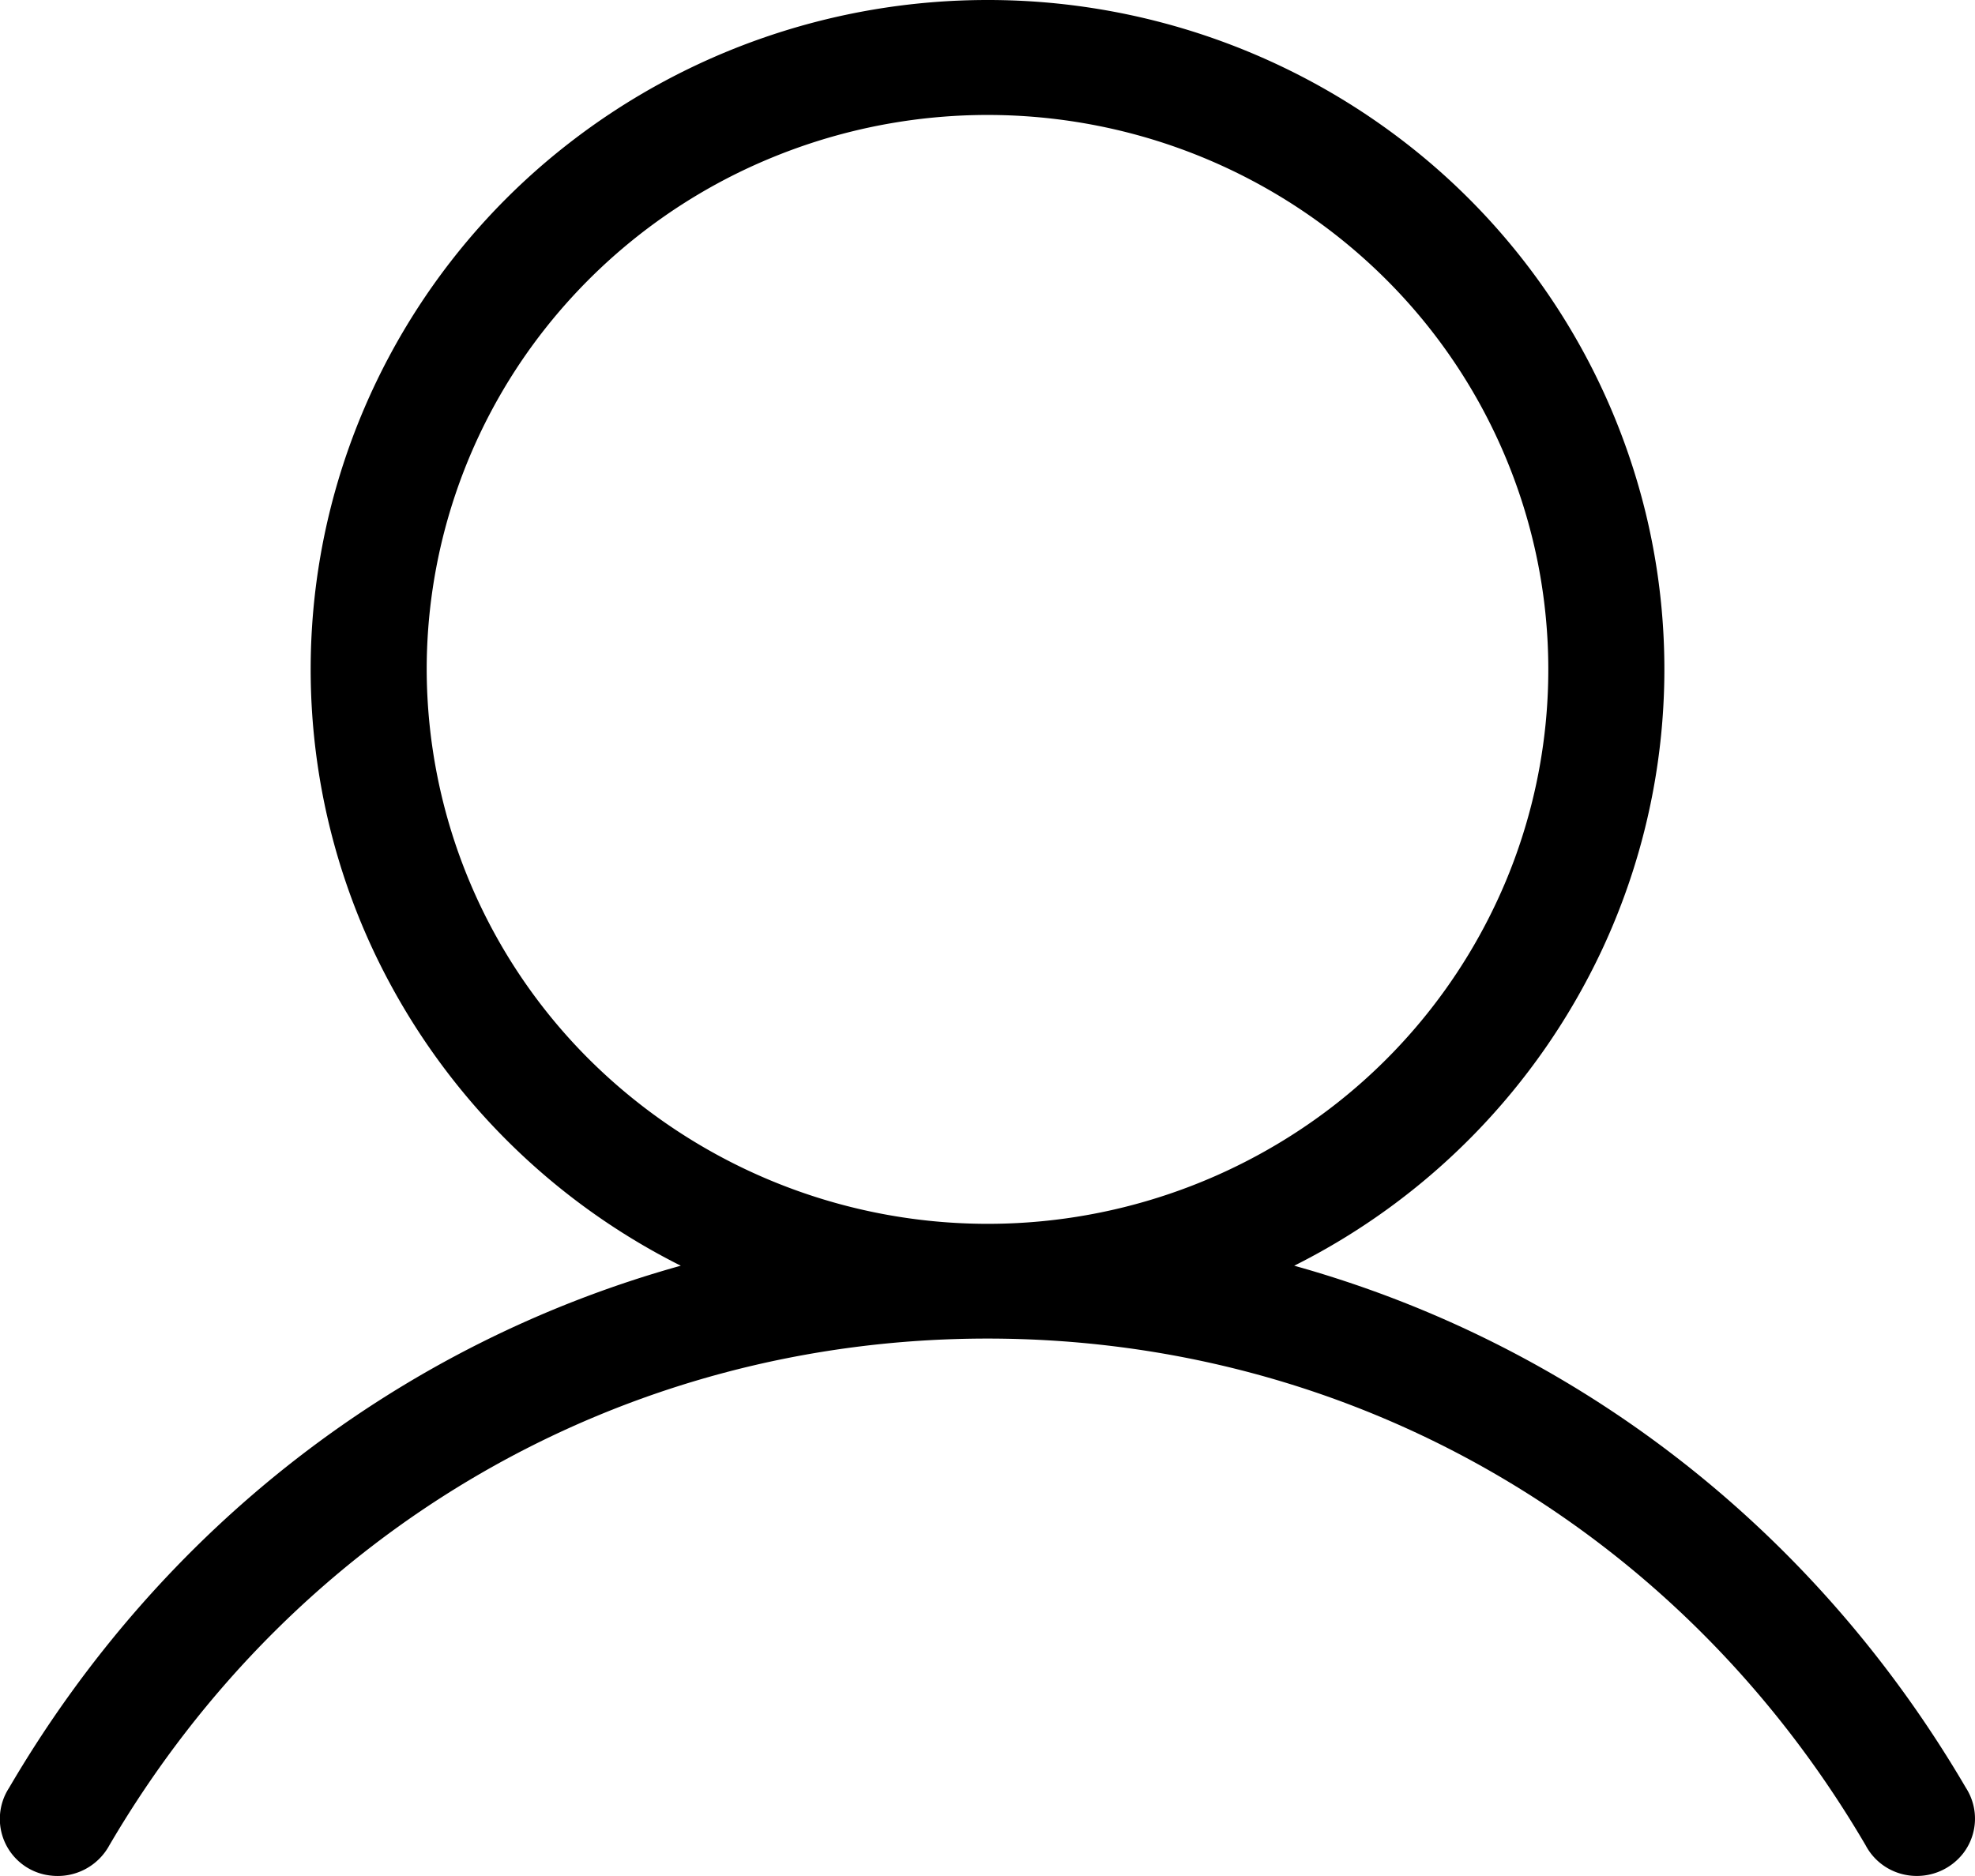
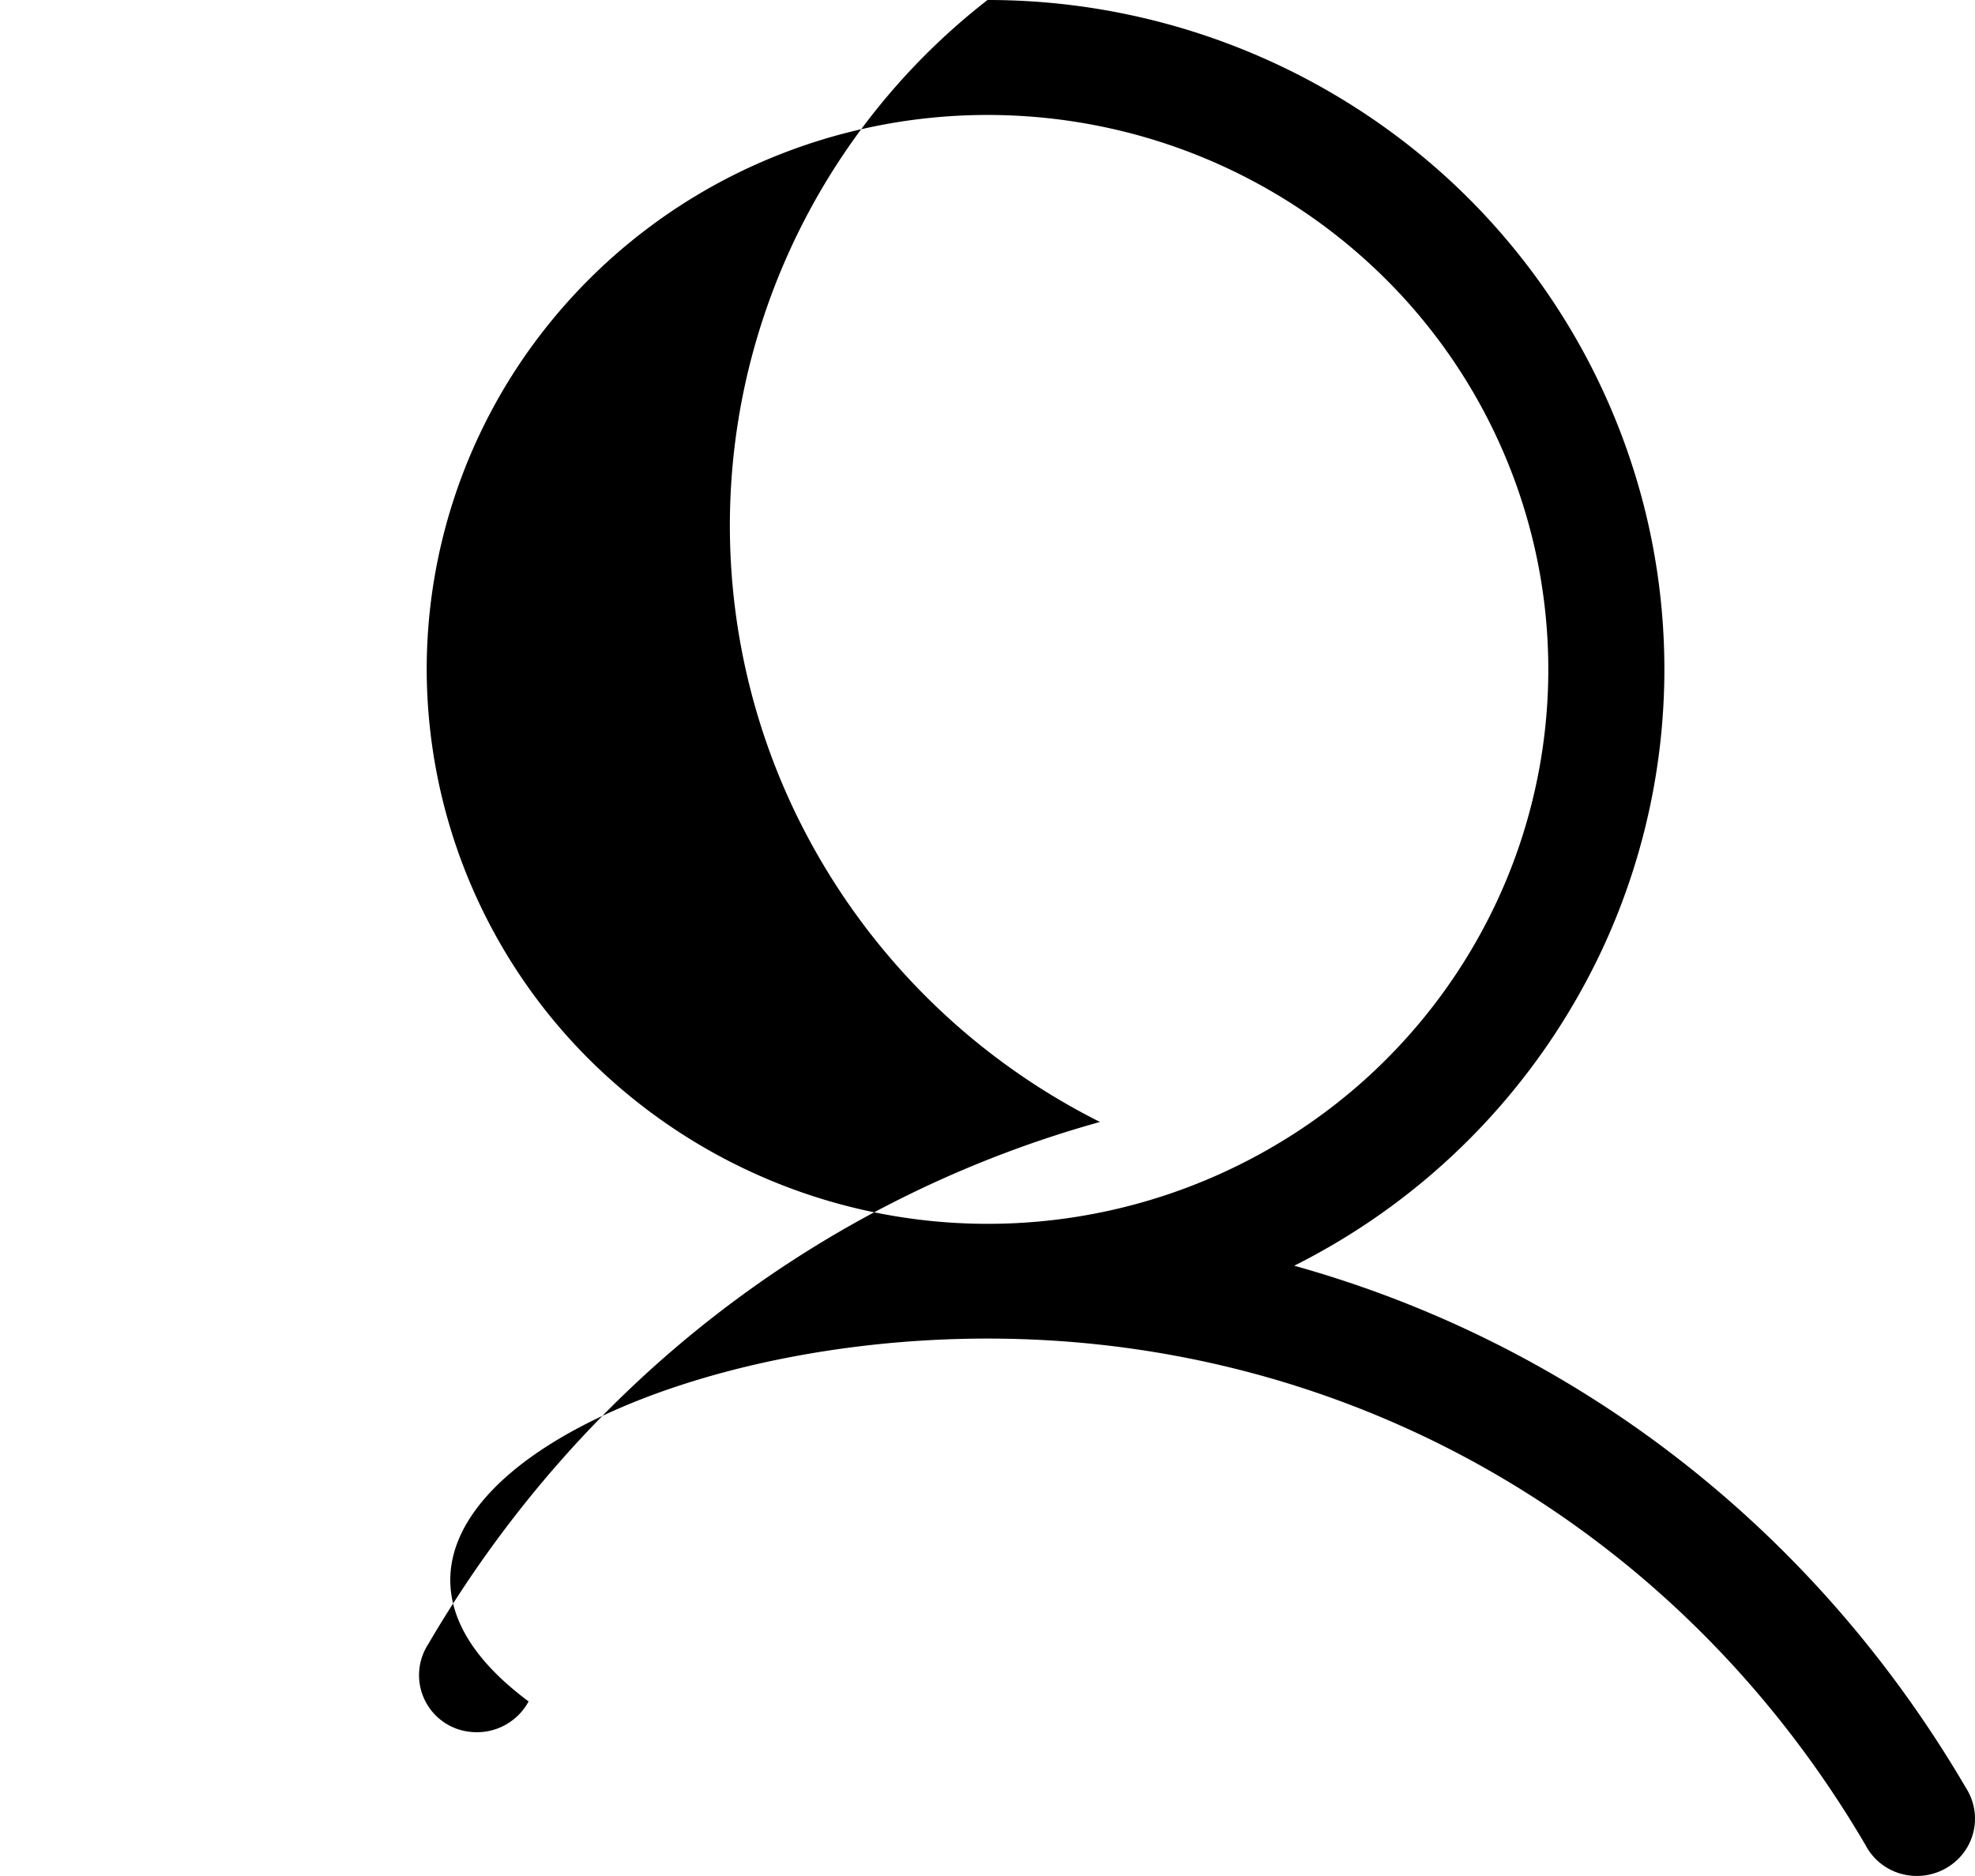
<svg xmlns="http://www.w3.org/2000/svg" width="20" height="19" fill="none">
-   <path d="M19.908 18.107c-1.548-2.645-3.978-4.5-6.802-5.288a6.812 6.812 0 003.117-3.2 6.707 6.707 0 00.443-4.42 6.77 6.77 0 00-2.421-3.743A6.904 6.904 0 0010 0C8.46 0 6.965.513 5.755 1.456a6.77 6.77 0 00-2.42 3.742 6.708 6.708 0 00.442 4.421 6.812 6.812 0 003.117 3.2c-2.824.786-5.254 2.642-6.802 5.288a.577.577 0 00.425.889.595.595 0 00.591-.308C2.99 15.475 6.312 13.557 10 13.557c3.688 0 7.01 1.918 8.892 5.131a.581.581 0 00.357.289.595.595 0 00.634-.21.576.576 0 00.025-.66zM4.321 6.78c0-1.11.333-2.196.957-3.12a5.666 5.666 0 012.549-2.068 5.74 5.74 0 013.281-.32 5.7 5.7 0 012.908 1.538 5.596 5.596 0 011.554 2.875 5.557 5.557 0 01-.323 3.244 5.629 5.629 0 01-2.092 2.52 5.725 5.725 0 01-7.169-.7A5.59 5.59 0 014.321 6.78z" fill="#000" />
+   <path d="M19.908 18.107c-1.548-2.645-3.978-4.5-6.802-5.288a6.812 6.812 0 003.117-3.2 6.707 6.707 0 00.443-4.42 6.77 6.77 0 00-2.421-3.743A6.904 6.904 0 0010 0a6.77 6.77 0 00-2.42 3.742 6.708 6.708 0 00.442 4.421 6.812 6.812 0 003.117 3.2c-2.824.786-5.254 2.642-6.802 5.288a.577.577 0 00.425.889.595.595 0 00.591-.308C2.99 15.475 6.312 13.557 10 13.557c3.688 0 7.01 1.918 8.892 5.131a.581.581 0 00.357.289.595.595 0 00.634-.21.576.576 0 00.025-.66zM4.321 6.78c0-1.11.333-2.196.957-3.12a5.666 5.666 0 012.549-2.068 5.74 5.74 0 013.281-.32 5.7 5.7 0 012.908 1.538 5.596 5.596 0 011.554 2.875 5.557 5.557 0 01-.323 3.244 5.629 5.629 0 01-2.092 2.52 5.725 5.725 0 01-7.169-.7A5.59 5.59 0 014.321 6.78z" fill="#000" />
</svg>